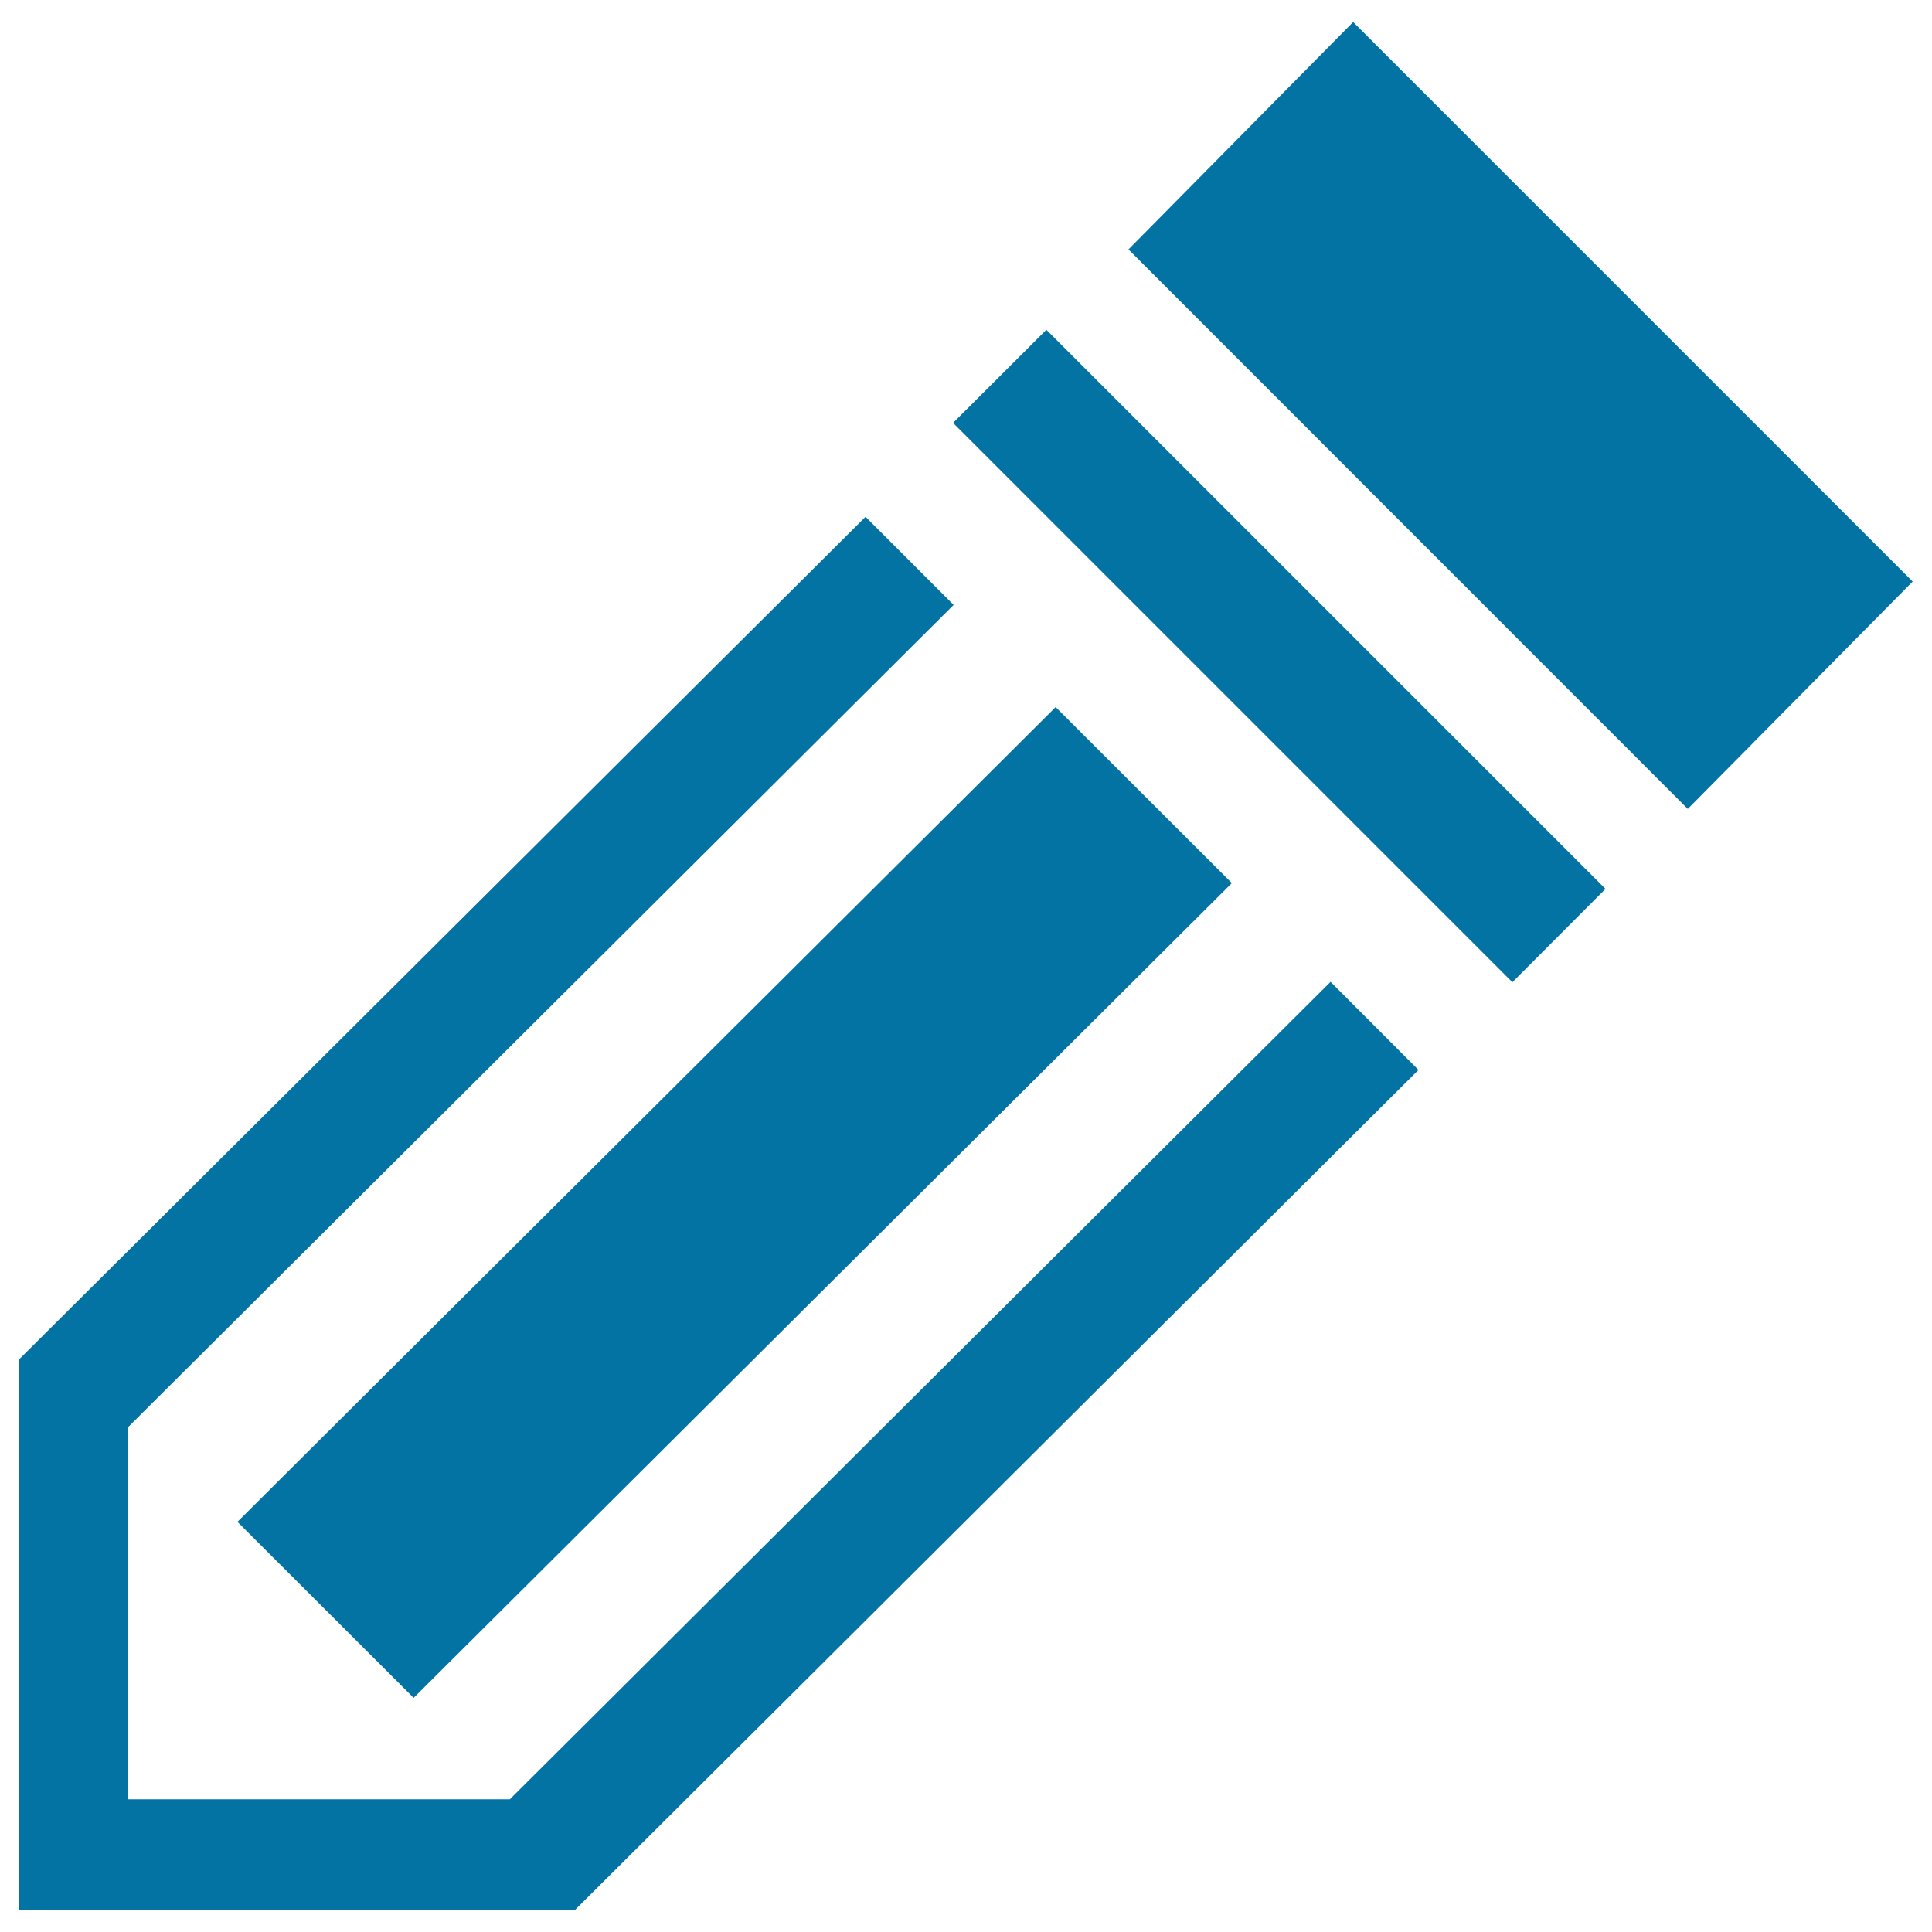
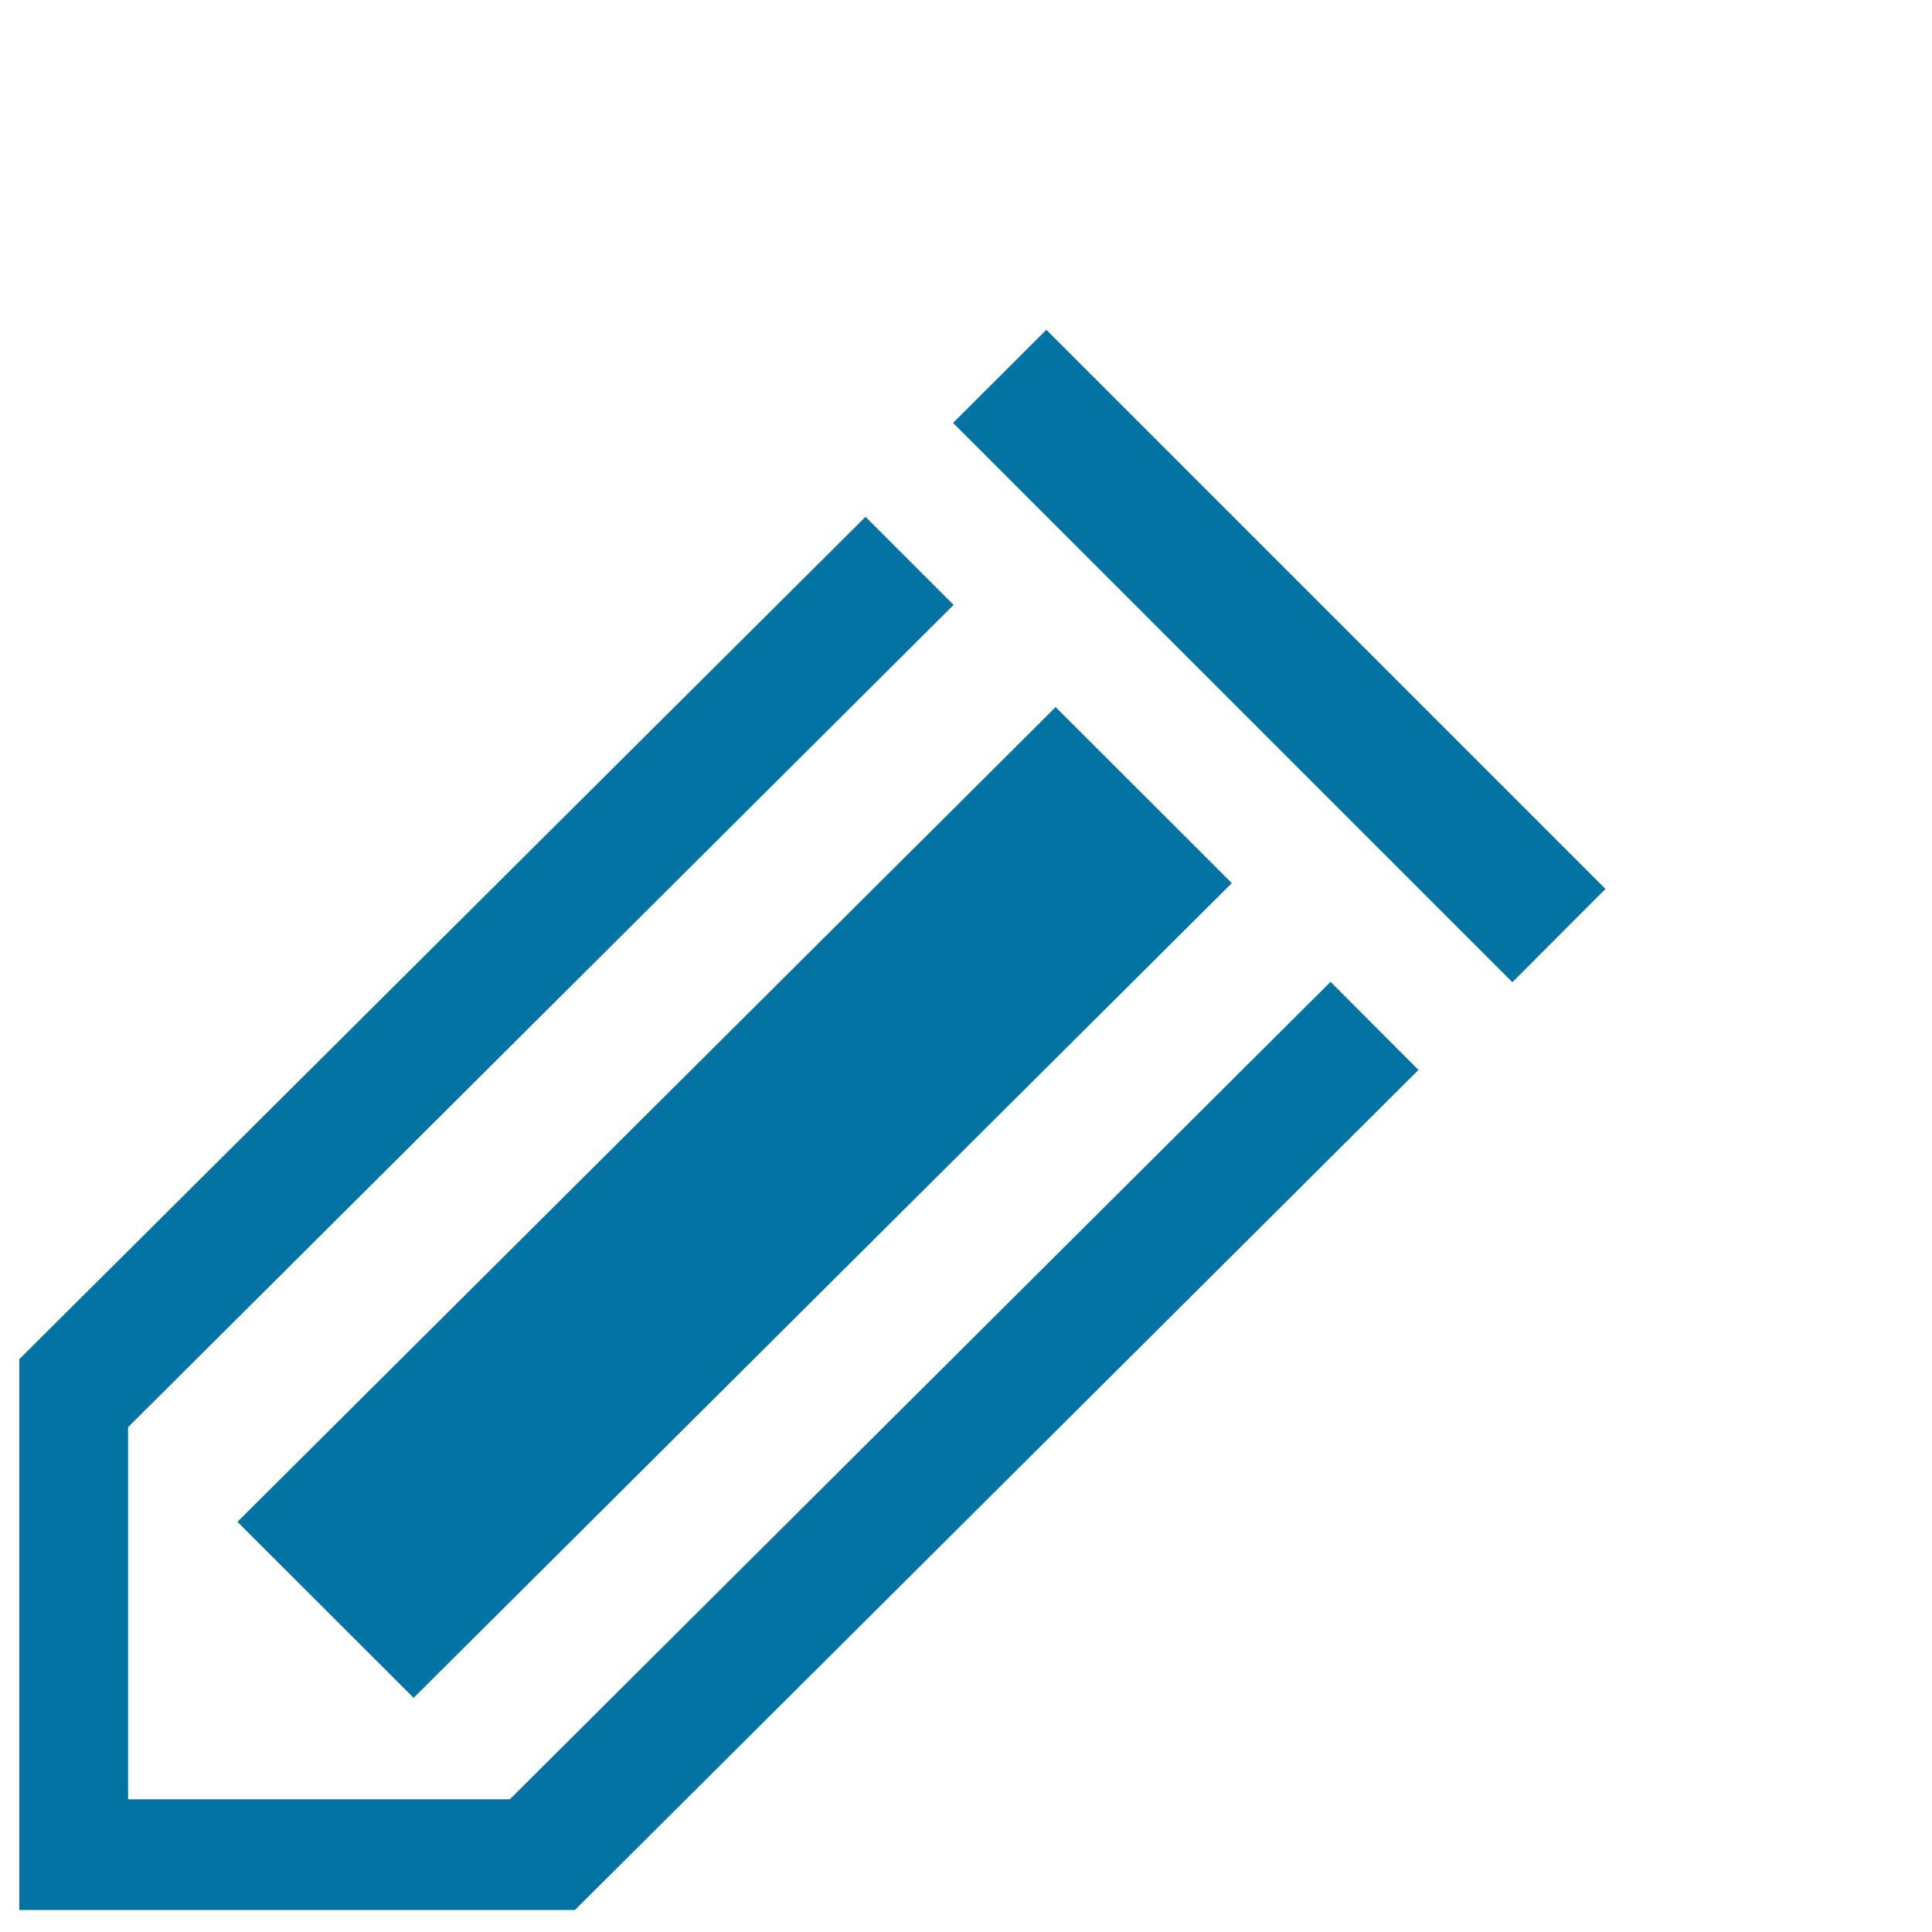
<svg xmlns="http://www.w3.org/2000/svg" viewBox="0 0 1000 1000" style="fill:#0273a2">
  <title>Pencil Striped Diagonal Symbol For Interface Writing Tool SVG icon</title>
  <g>
    <g>
      <polygon points="831,460.1 541.6,170.7 493.3,218.9 782.8,508.4 " />
-       <polygon points="584.1,129.1 873.6,418.7 990,301 700.4,11.4 " />
      <polygon points="734.2,553.8 688.7,508.2 263.9,931.3 66.3,931.3 66.3,738.7 493.6,313.1 448,267.5 10,703.5 10,988.6 297.6,988.6 " />
      <polygon points="214.1,878.8 637.6,457.1 546.4,366 122.9,787.7 " />
    </g>
  </g>
</svg>